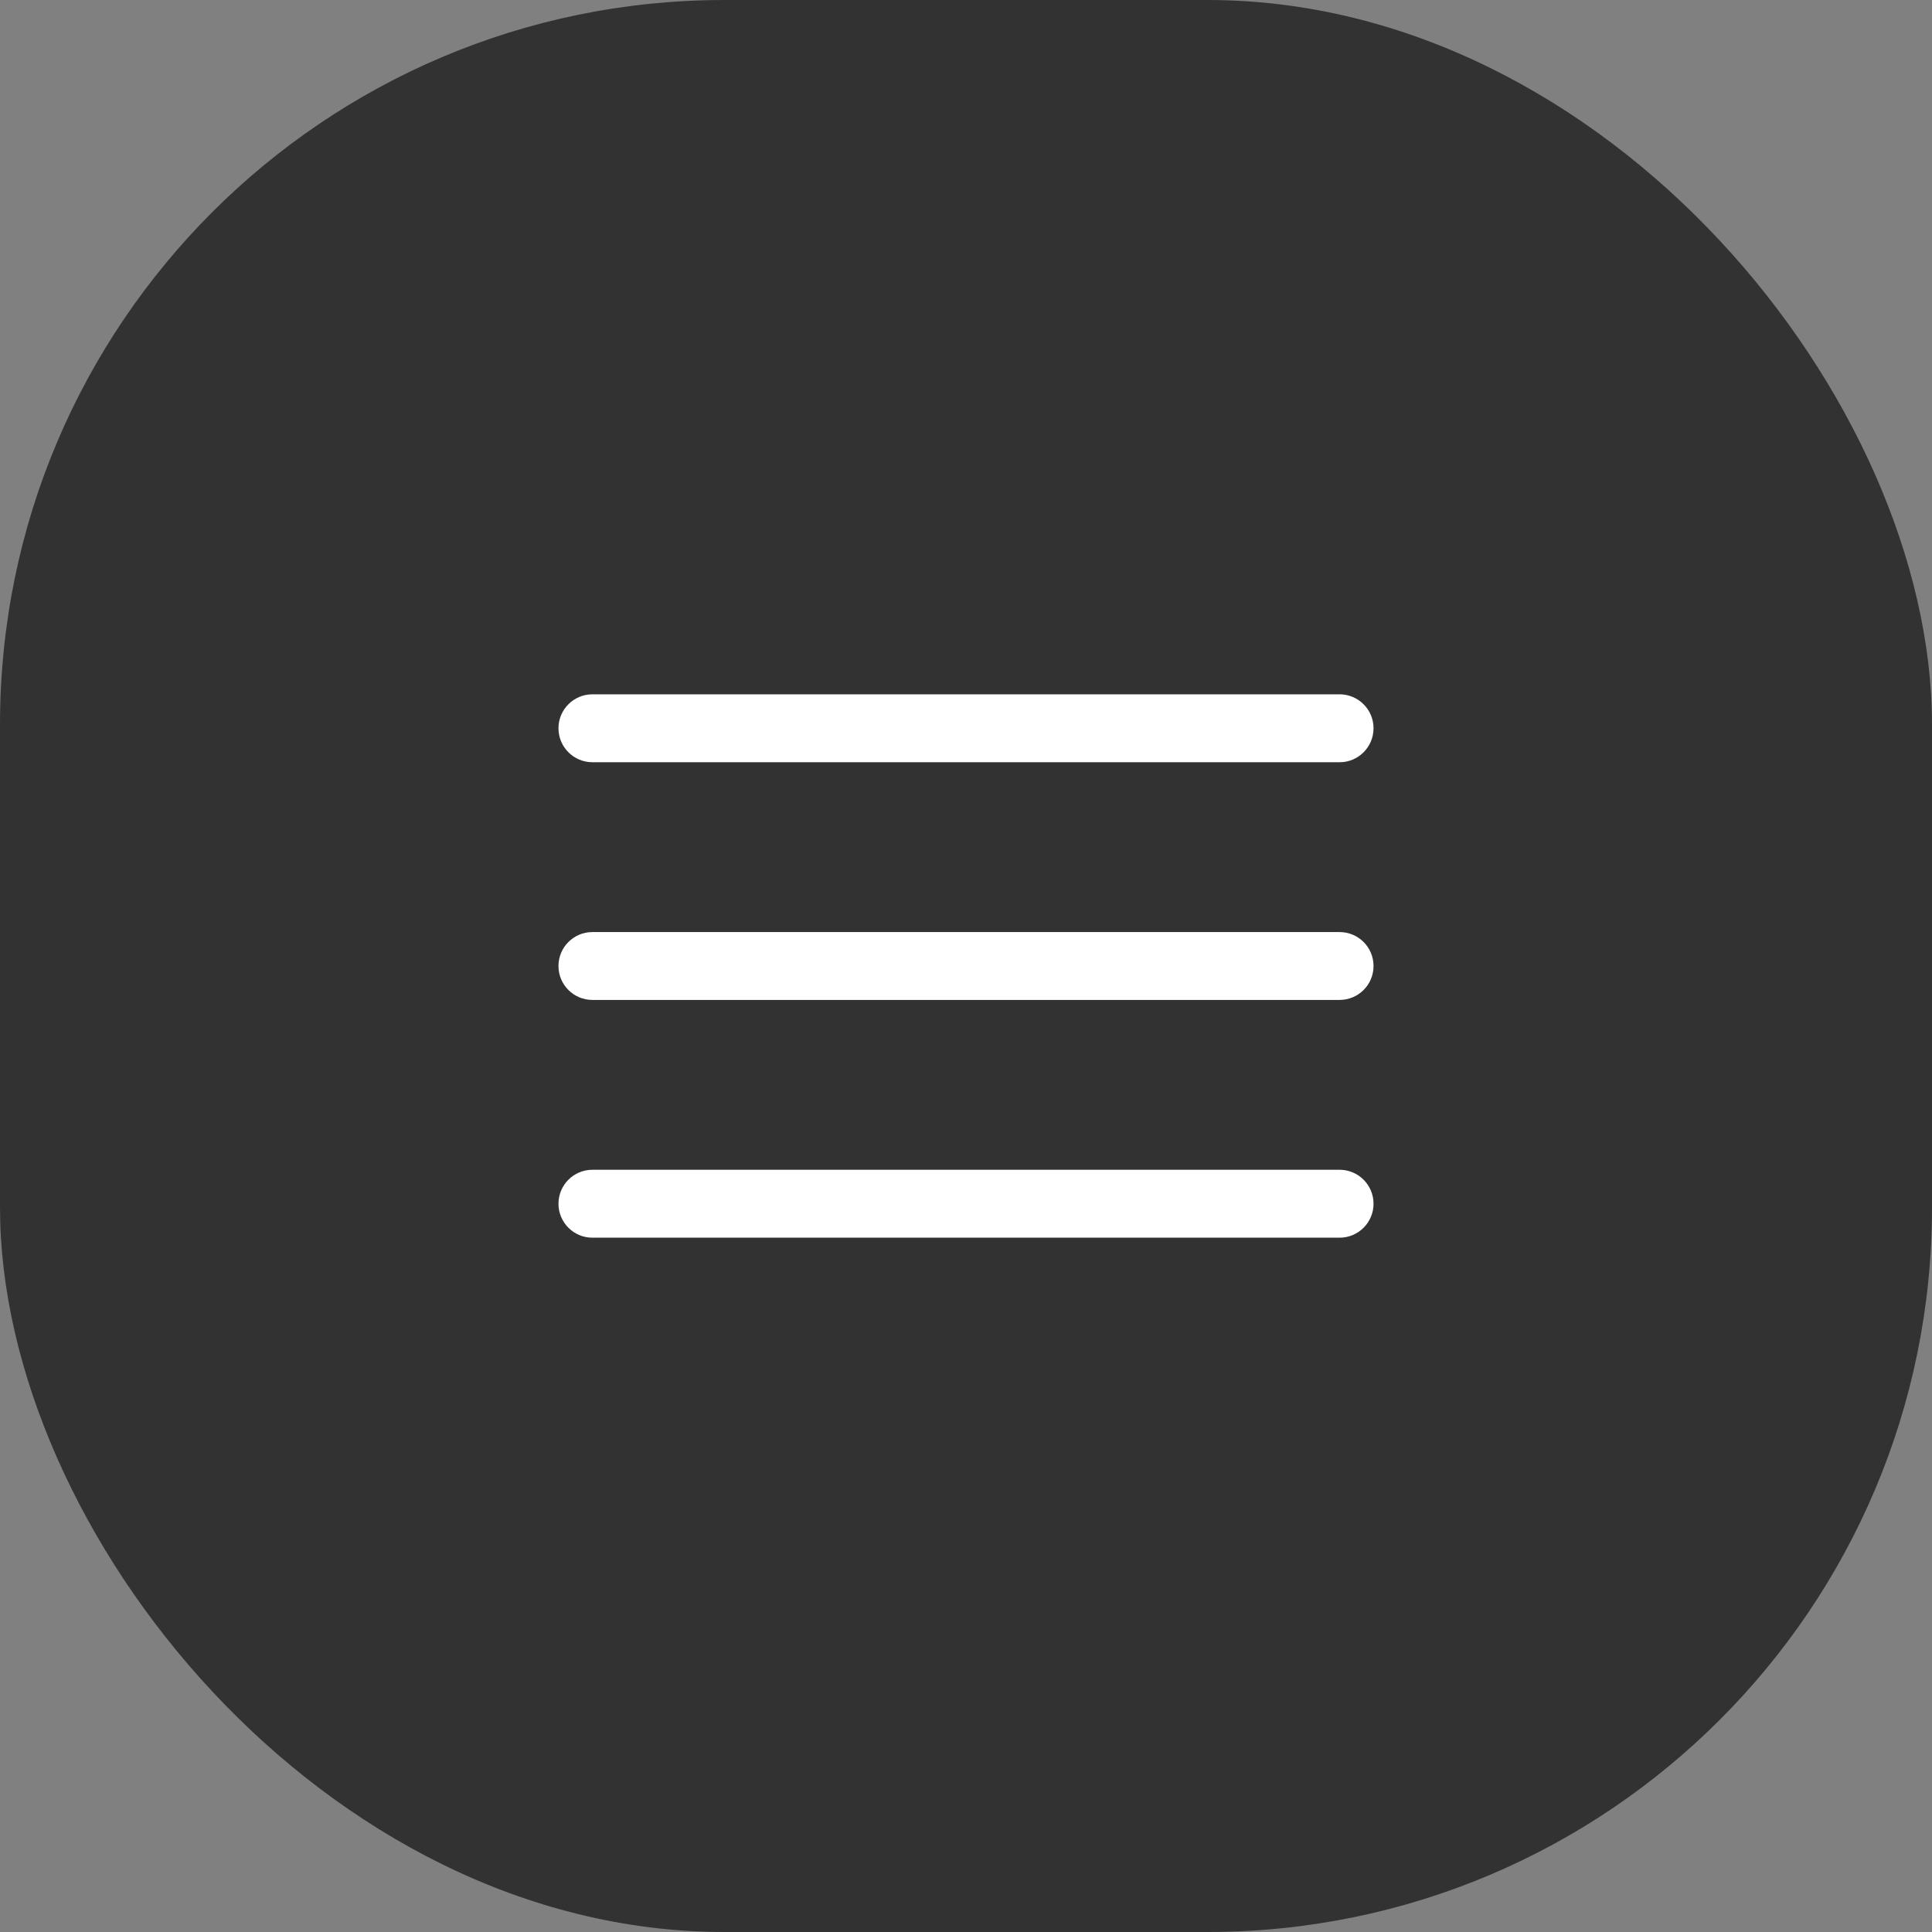
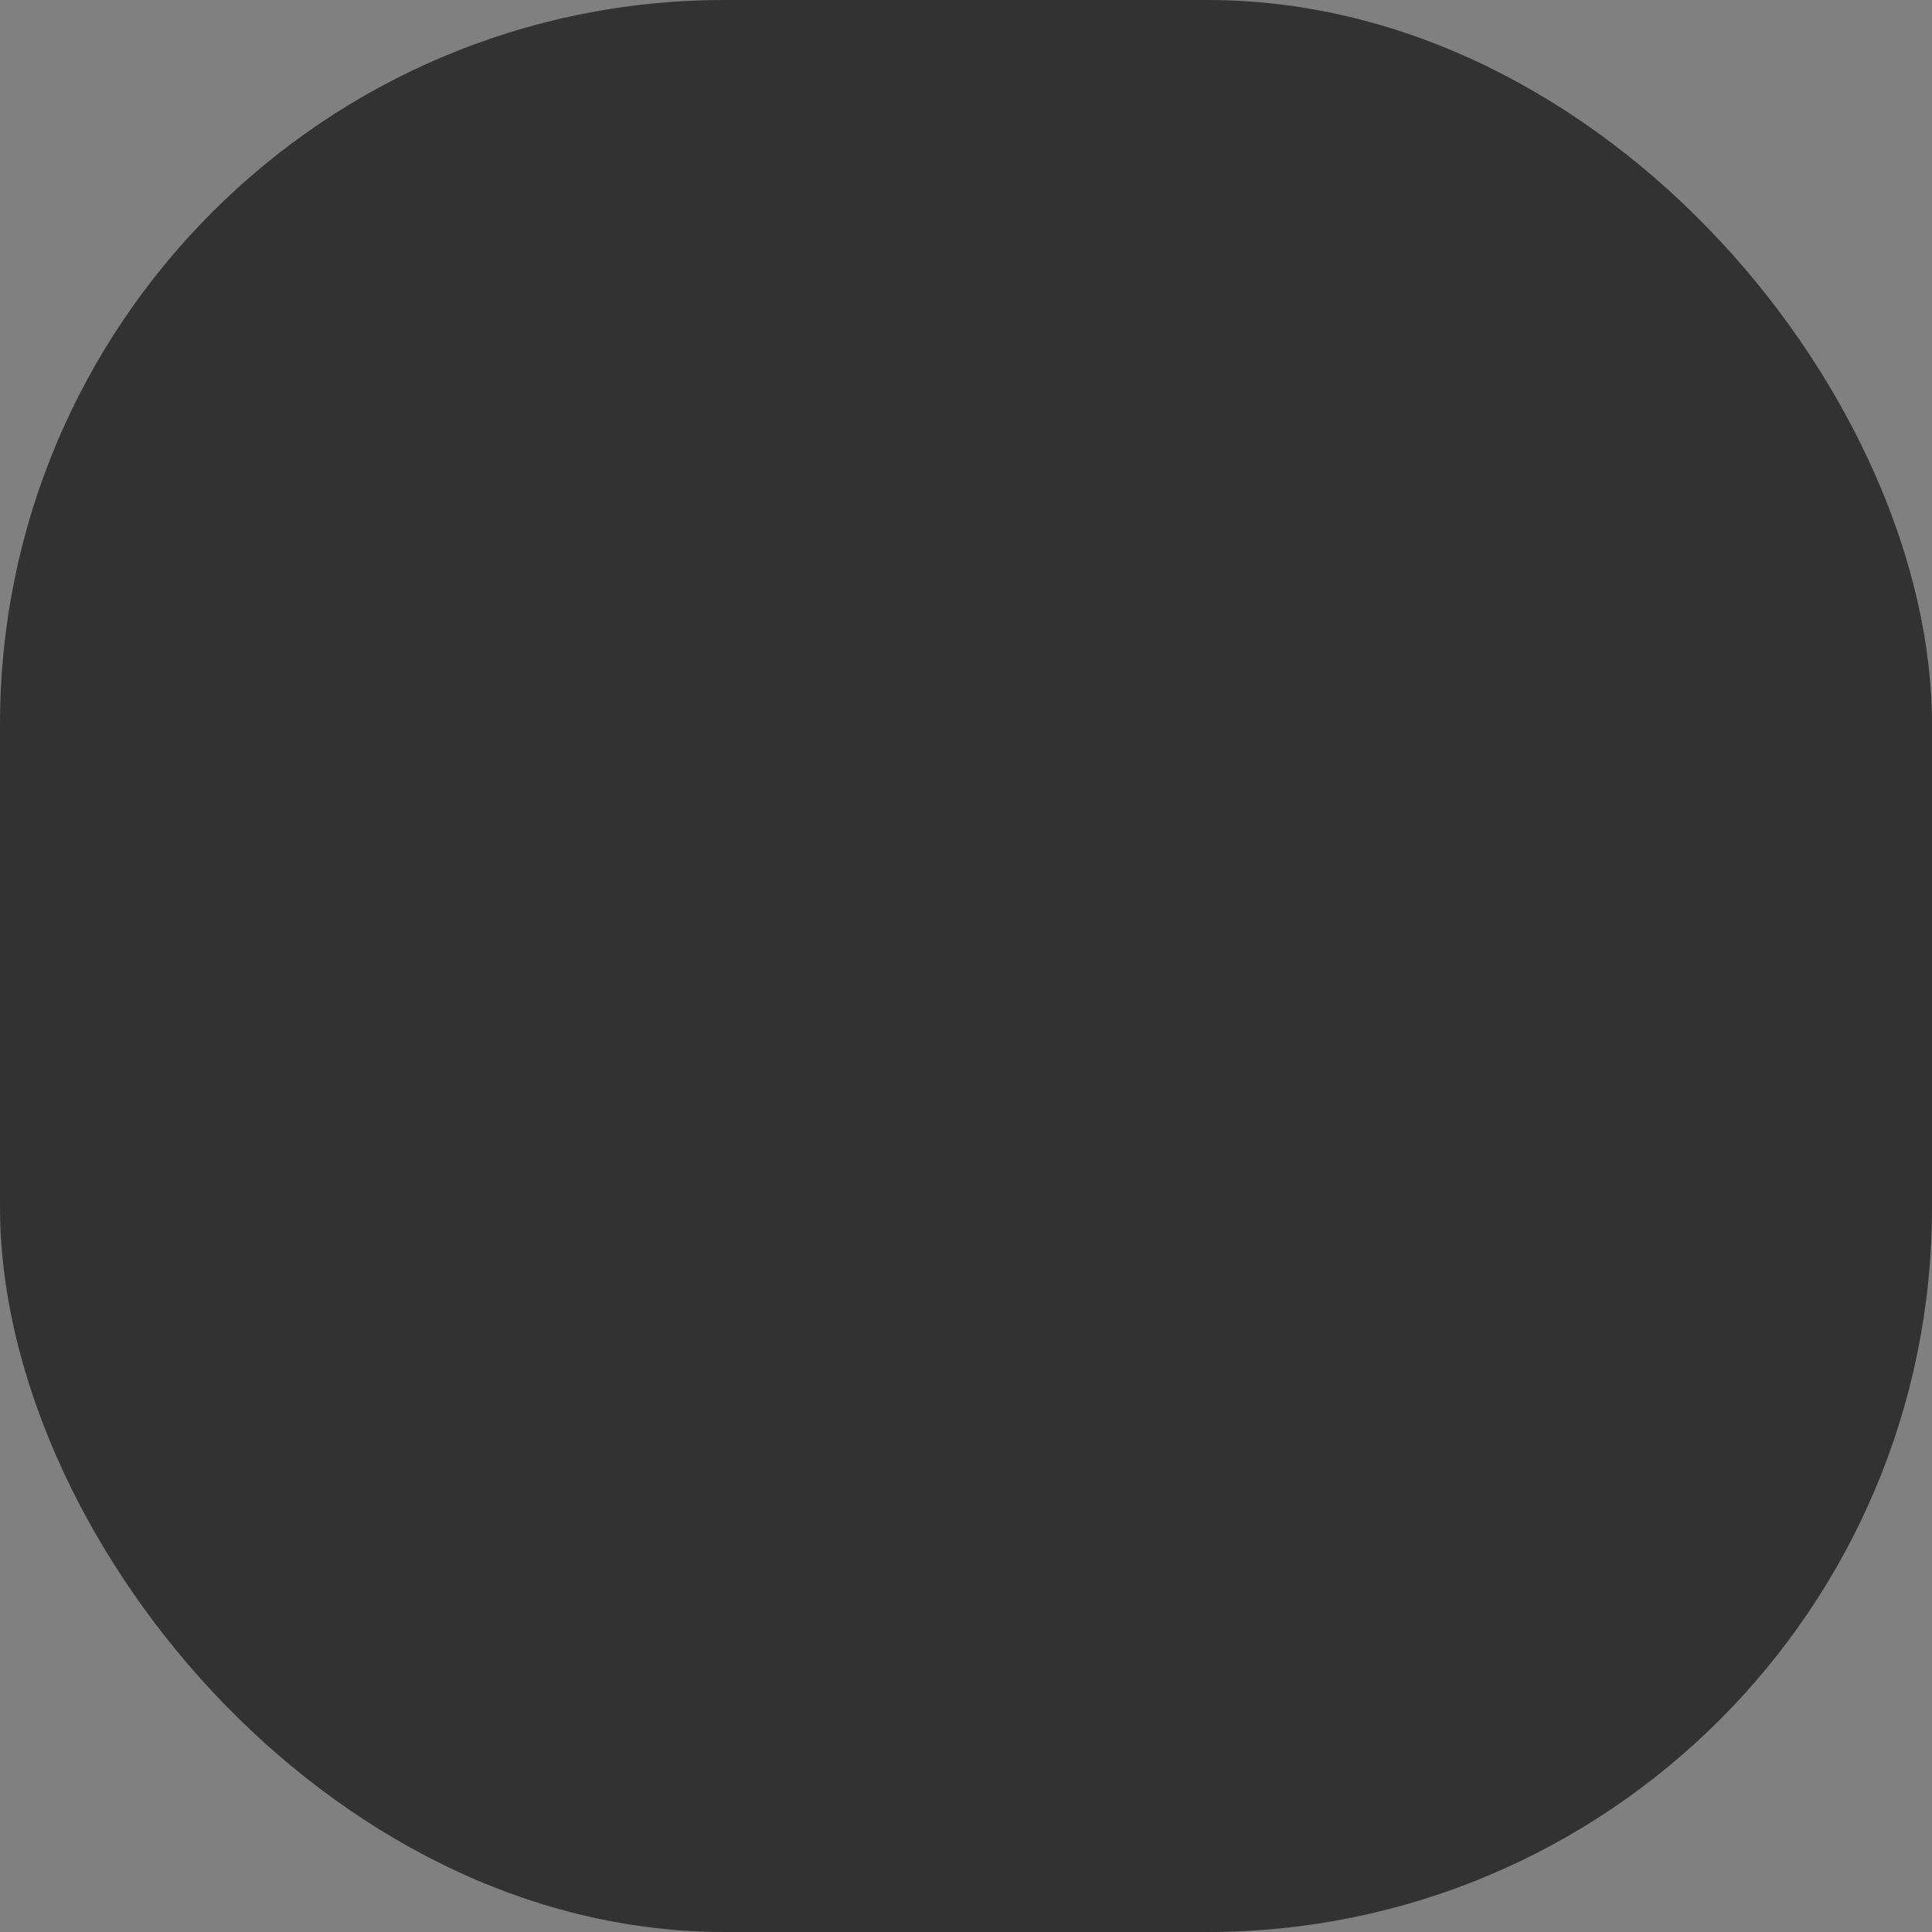
<svg xmlns="http://www.w3.org/2000/svg" width="32" height="32" viewBox="0 0 32 32" fill="none">
  <rect x="0" y="0" width="32" height="32" fill="#808080" stroke="none" />
  <rect width="32" height="32" rx="12" fill="#323232" />
-   <path fill-rule="evenodd" clip-rule="evenodd" d="M9.25 12.062C9.25 11.752 9.502 11.5 9.812 11.5H22.188C22.498 11.5 22.75 11.752 22.75 12.062C22.75 12.373 22.498 12.625 22.188 12.625H9.812C9.502 12.625 9.25 12.373 9.25 12.062ZM9.25 16C9.25 15.689 9.502 15.438 9.812 15.438H22.188C22.498 15.438 22.75 15.689 22.75 16C22.75 16.311 22.498 16.562 22.188 16.562H9.812C9.502 16.562 9.25 16.311 9.25 16ZM9.25 19.938C9.25 19.627 9.502 19.375 9.812 19.375H22.188C22.498 19.375 22.75 19.627 22.75 19.938C22.75 20.248 22.498 20.5 22.188 20.5H9.812C9.502 20.5 9.25 20.248 9.25 19.938Z" fill="white" />
</svg>